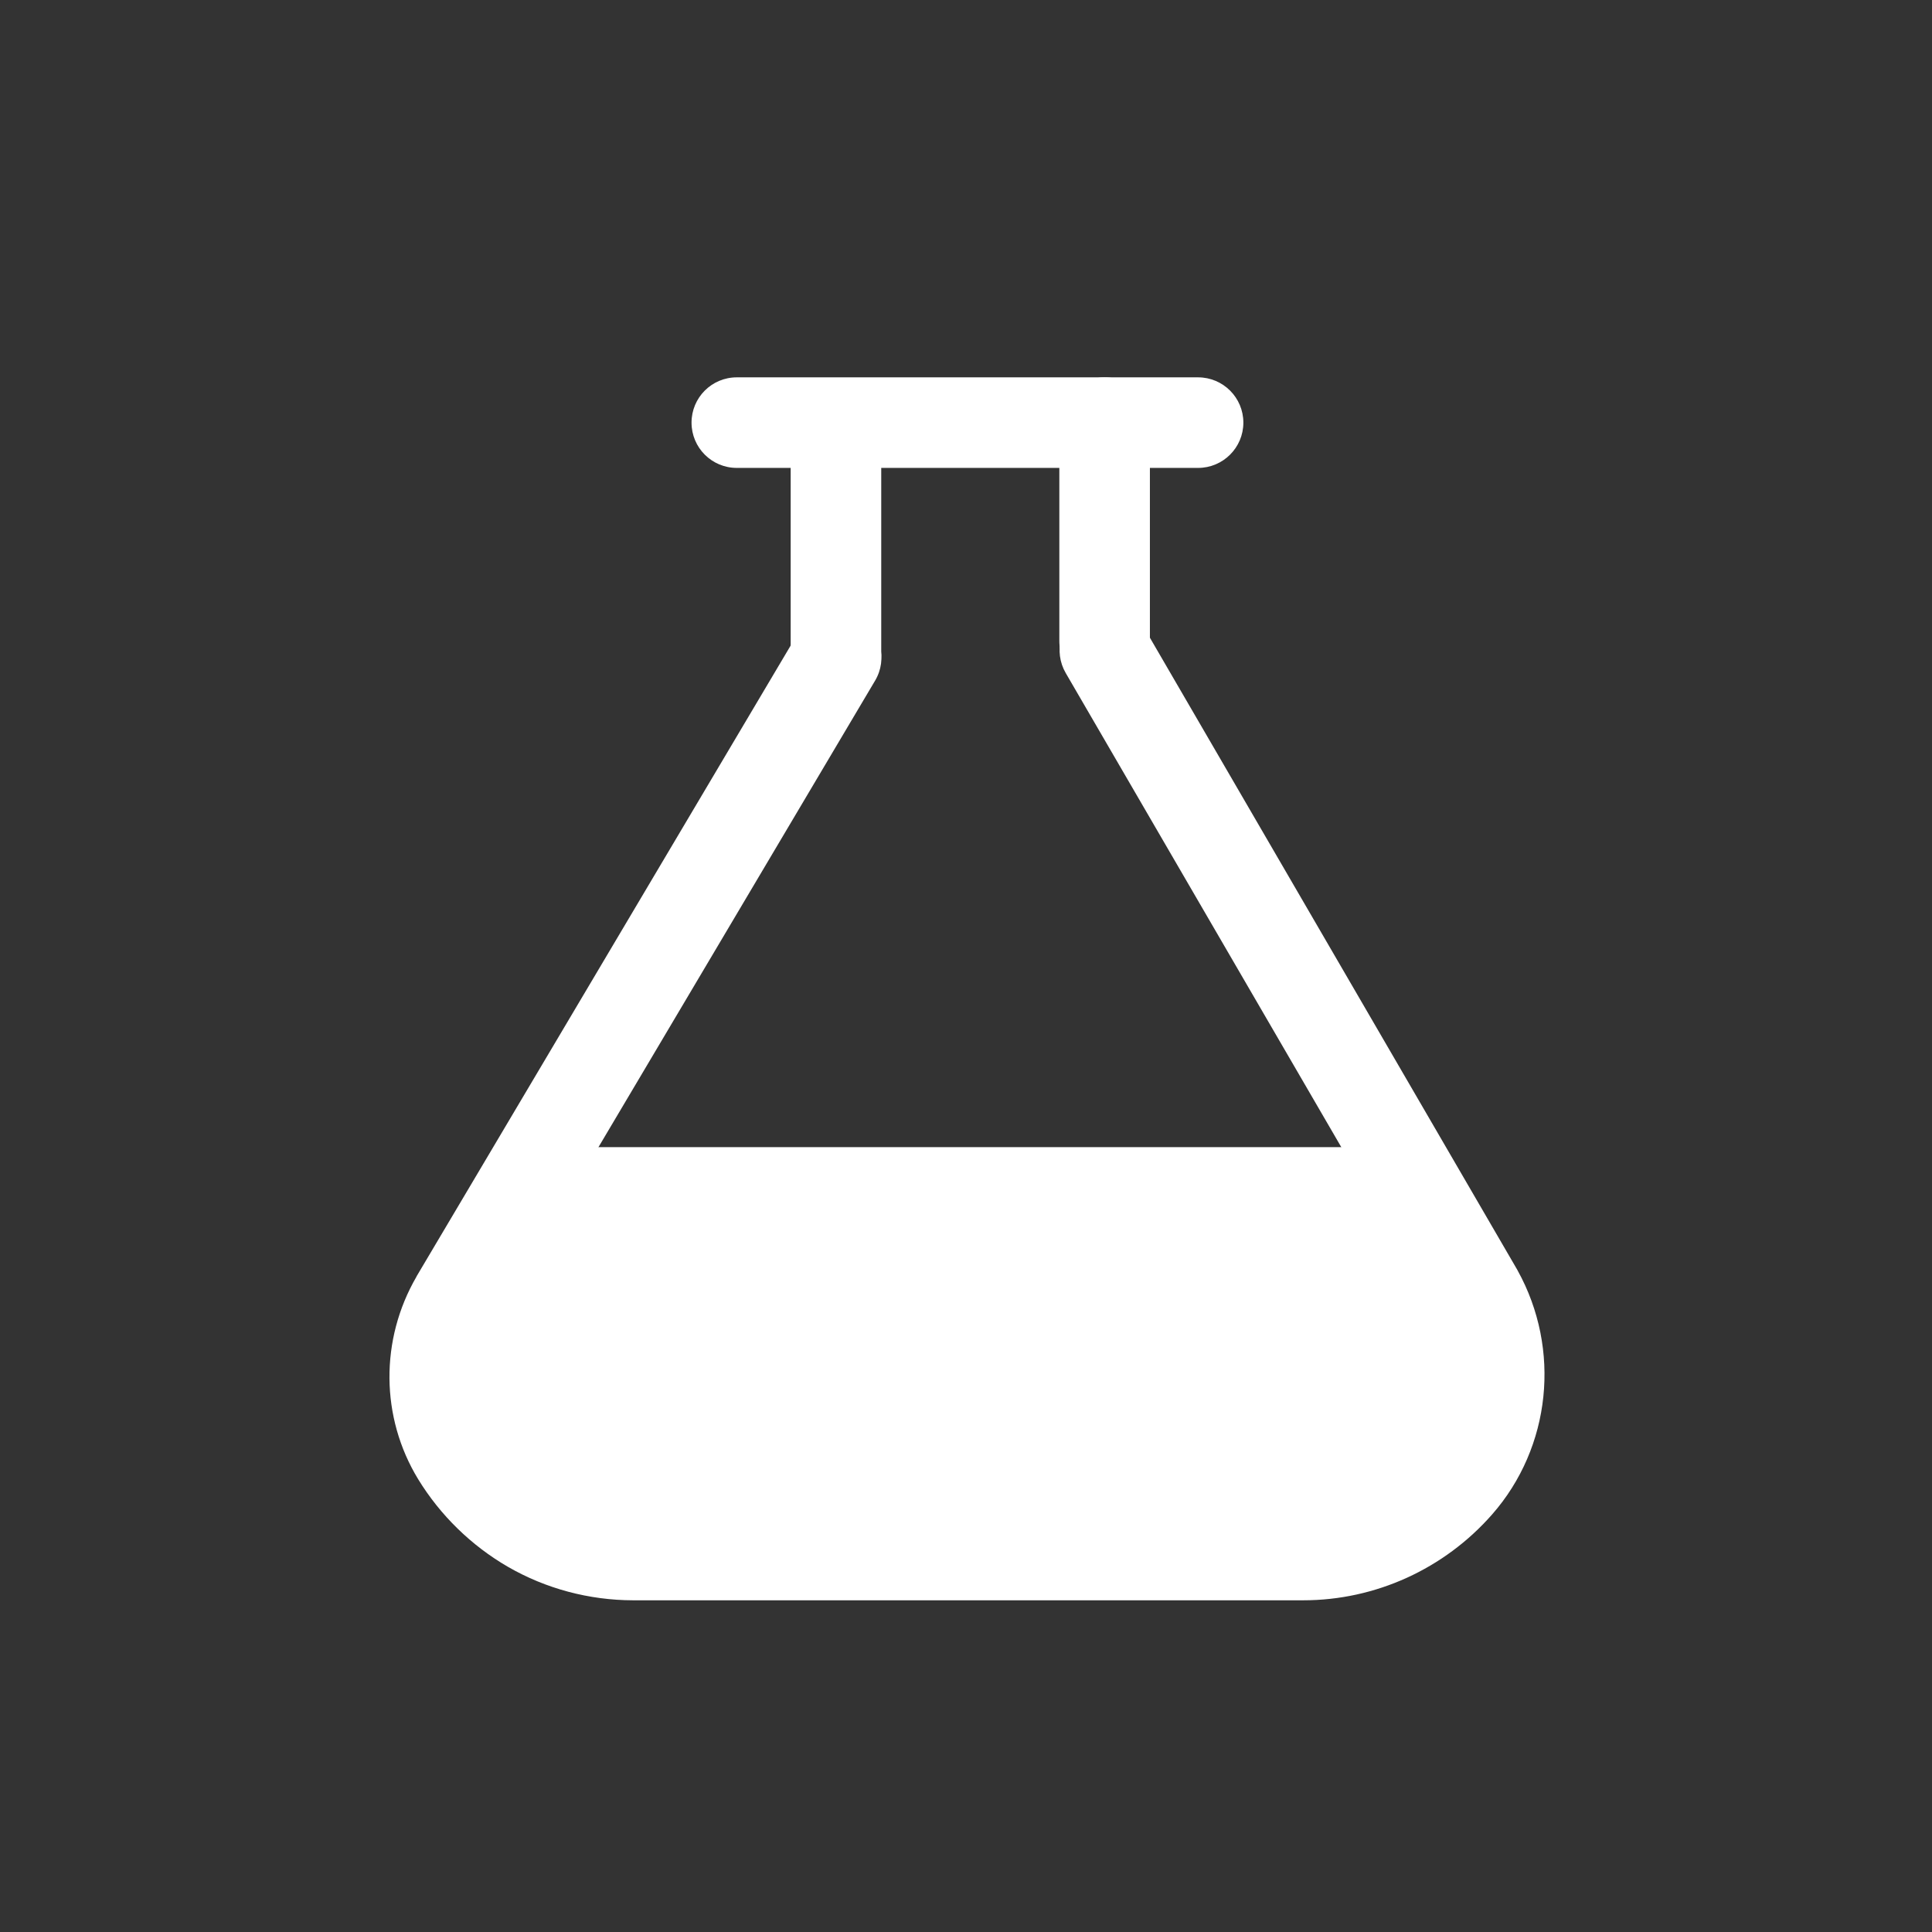
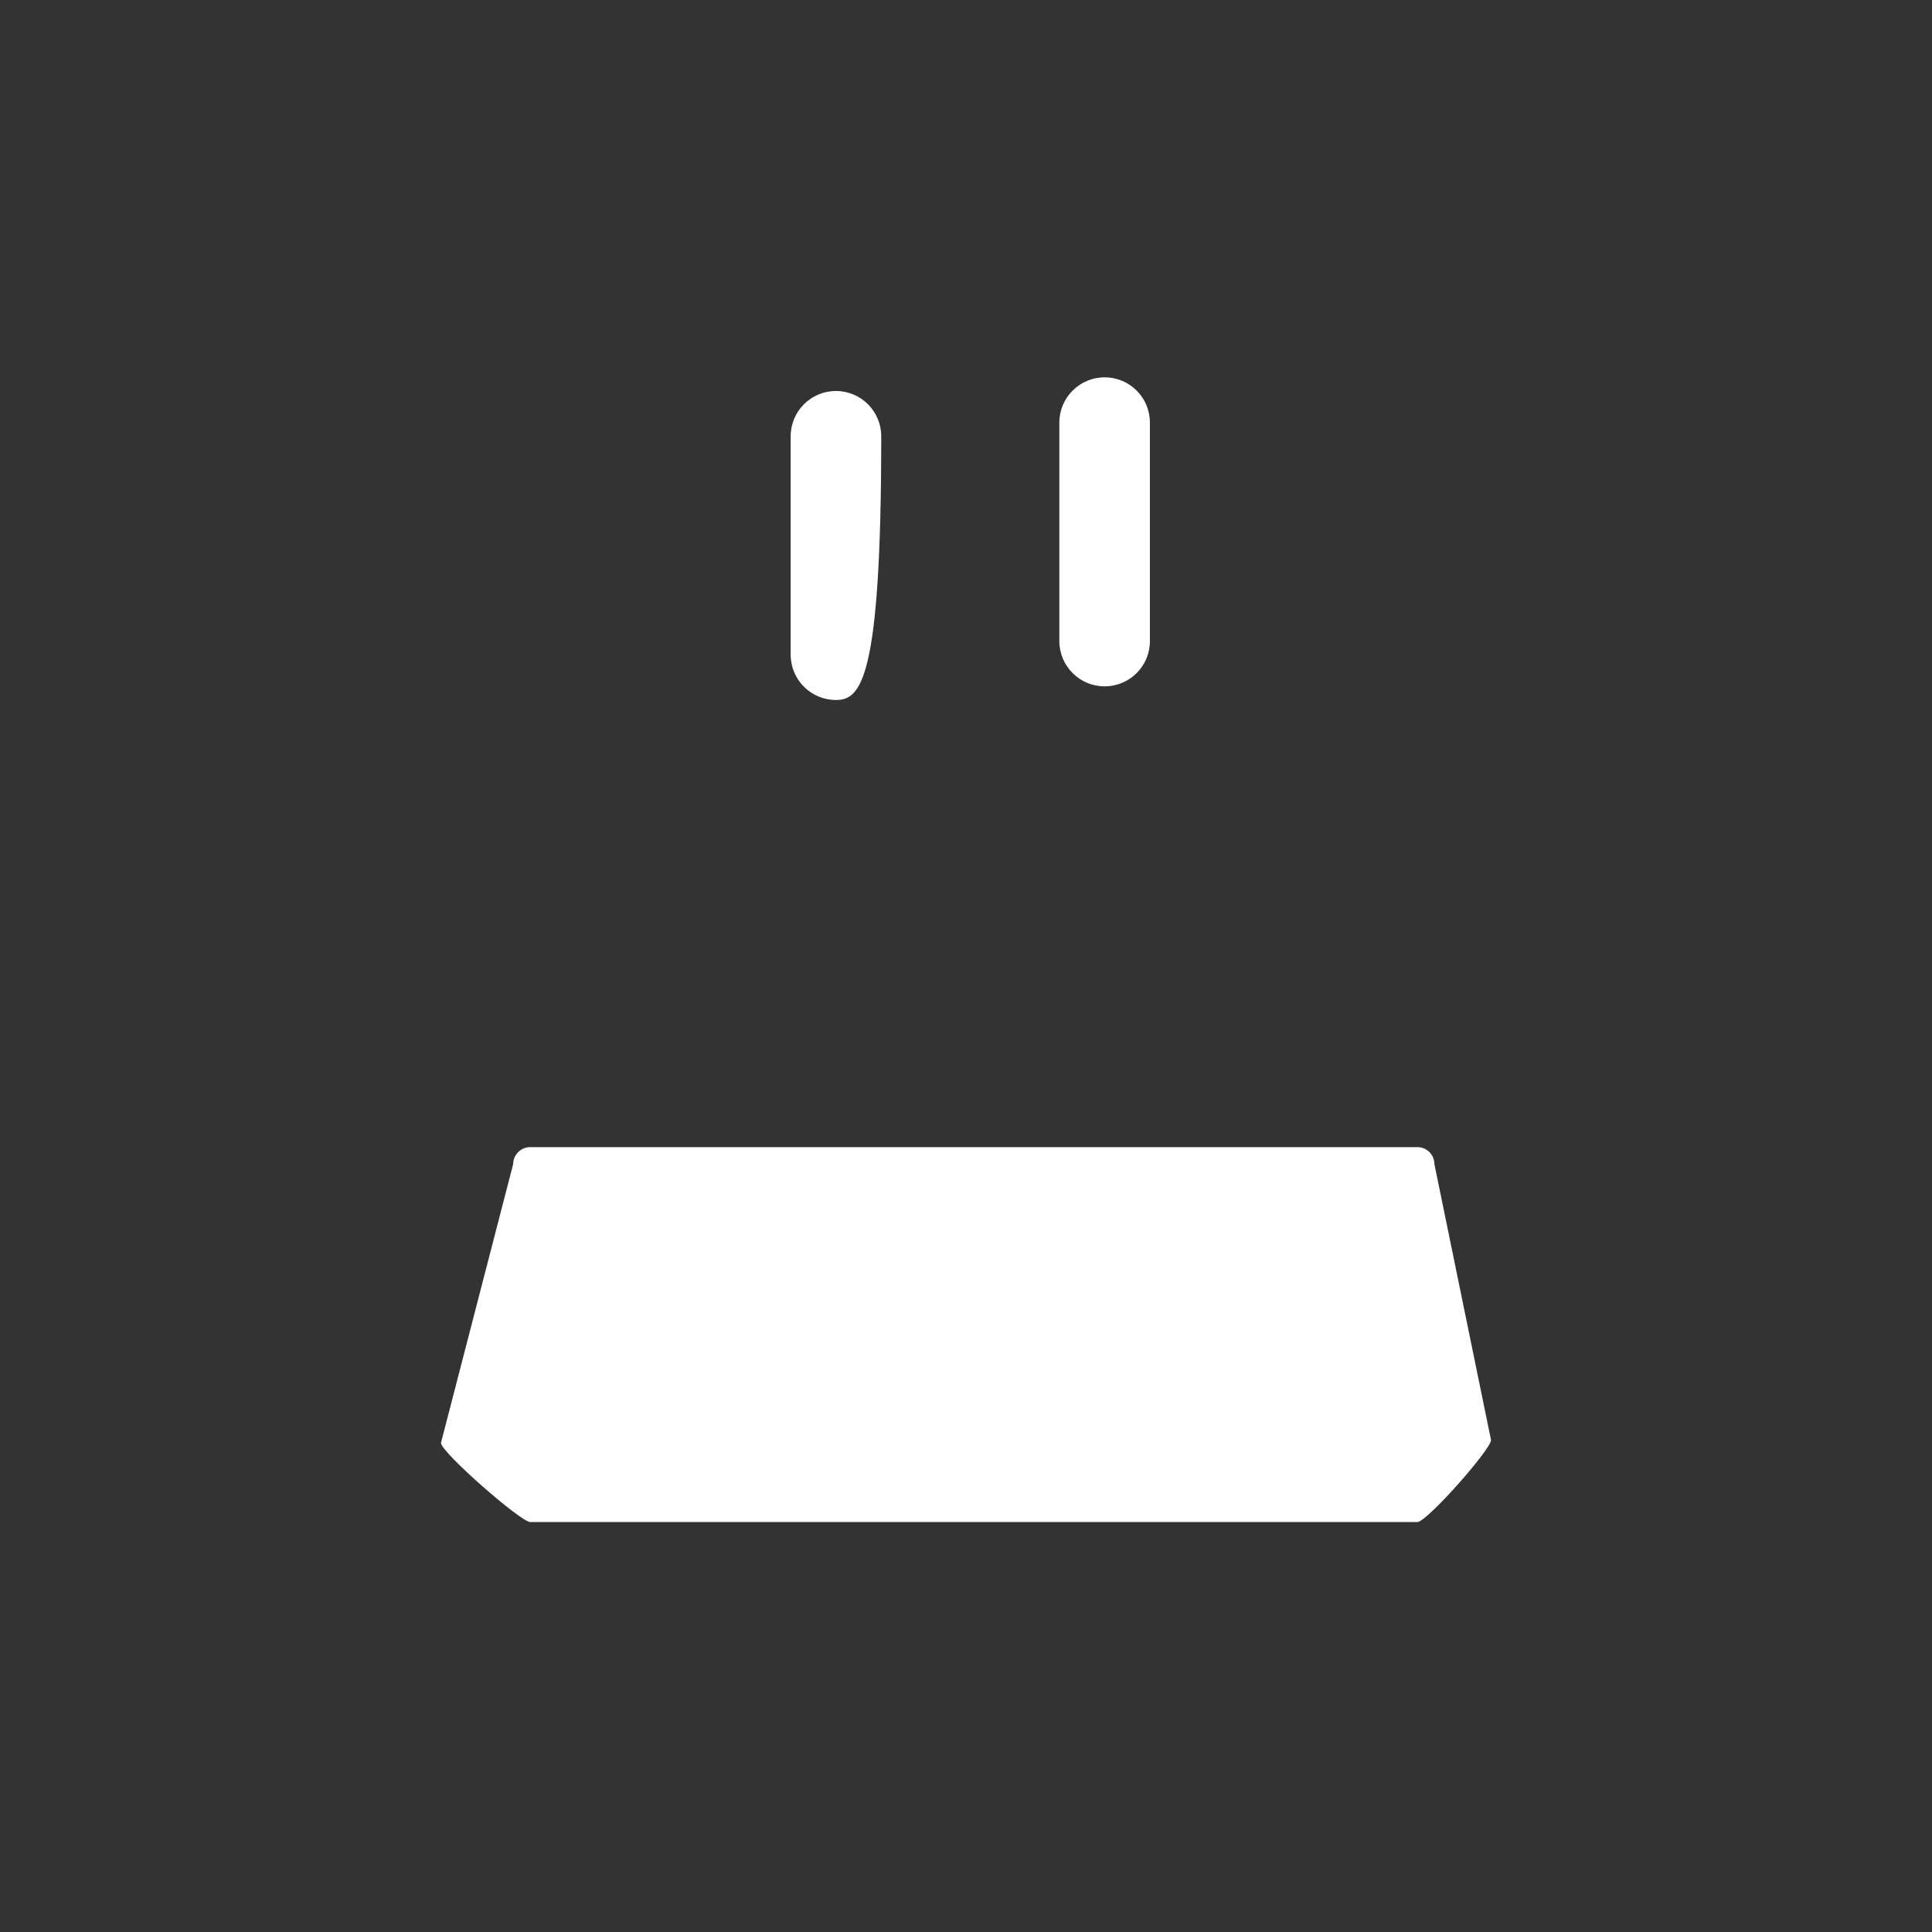
<svg xmlns="http://www.w3.org/2000/svg" width="16px" height="16px" viewBox="0 0 16 16" version="1.1">
  <rect x="0" y="0" width="16" height="16" fill="#333333" stroke="none" />
  <title>icon/menu/facilities</title>
  <desc>Created with Sketch.</desc>
  <g id="icon/menu/facilities" stroke="none" stroke-width="1" fill="none" fill-rule="evenodd">
    <g id="科研系统" transform="translate(2, 2)" fill-rule="nonzero">
      <rect id="Rectangle" fill="#333333" opacity="0" x="0" y="0" width="12" height="12" />
-       <path d="M7.922,1.875 L4.102,1.875 C3.894,1.875 3.727,1.707 3.727,1.5 C3.727,1.293 3.894,1.125 4.102,1.125 L7.922,1.125 C8.129,1.125 8.297,1.293 8.297,1.5 C8.297,1.707 8.129,1.875 7.922,1.875 Z M8.793,11.253 L3.242,11.253 C2.878,11.252 2.521,11.157 2.207,10.976 C1.903,10.8 1.646,10.549 1.463,10.25 C1.151,9.738 1.146,9.095 1.449,8.573 L1.45,8.57 L4.602,3.255 C4.708,3.077 4.938,3.018 5.116,3.124 C5.294,3.229 5.353,3.459 5.247,3.637 L2.096,8.951 C1.932,9.235 1.935,9.583 2.103,9.859 C2.345,10.256 2.781,10.503 3.242,10.503 L8.793,10.503 C9.175,10.503 9.539,10.336 9.793,10.047 C10.072,9.729 10.12,9.264 9.914,8.887 L6.826,3.574 C6.722,3.395 6.782,3.165 6.961,3.061 C7.141,2.957 7.37,3.018 7.474,3.197 L10.566,8.517 L10.568,8.521 C10.93,9.174 10.845,9.986 10.357,10.542 C9.961,10.993 9.391,11.253 8.793,11.253 L8.793,11.253 Z" id="Shape" fill="#FFFFFF" />
-       <path d="M4.923,3.797 C4.716,3.797 4.548,3.629 4.548,3.422 L4.548,1.613 C4.548,1.406 4.716,1.238 4.923,1.238 C5.13,1.238 5.298,1.406 5.298,1.613 L5.298,3.422 C5.298,3.629 5.13,3.797 4.923,3.797 Z M7.148,3.684 C6.941,3.684 6.773,3.516 6.773,3.309 L6.773,1.5 C6.773,1.293 6.941,1.125 7.148,1.125 C7.356,1.125 7.523,1.293 7.523,1.5 L7.523,3.309 C7.523,3.516 7.356,3.684 7.148,3.684 L7.148,3.684 Z M9.738,10.605 L2.391,10.605 C2.314,10.605 1.652,10.027 1.652,9.949 L2.25,7.64 C2.25,7.563 2.314,7.5 2.391,7.5 L9.738,7.5 C9.816,7.5 9.879,7.563 9.879,7.64 L10.348,9.926 C10.348,10.003 9.816,10.605 9.738,10.605 Z" id="Shape" fill="#FFFFFF" />
+       <path d="M4.923,3.797 C4.716,3.797 4.548,3.629 4.548,3.422 L4.548,1.613 C4.548,1.406 4.716,1.238 4.923,1.238 C5.13,1.238 5.298,1.406 5.298,1.613 C5.298,3.629 5.13,3.797 4.923,3.797 Z M7.148,3.684 C6.941,3.684 6.773,3.516 6.773,3.309 L6.773,1.5 C6.773,1.293 6.941,1.125 7.148,1.125 C7.356,1.125 7.523,1.293 7.523,1.5 L7.523,3.309 C7.523,3.516 7.356,3.684 7.148,3.684 L7.148,3.684 Z M9.738,10.605 L2.391,10.605 C2.314,10.605 1.652,10.027 1.652,9.949 L2.25,7.64 C2.25,7.563 2.314,7.5 2.391,7.5 L9.738,7.5 C9.816,7.5 9.879,7.563 9.879,7.64 L10.348,9.926 C10.348,10.003 9.816,10.605 9.738,10.605 Z" id="Shape" fill="#FFFFFF" />
    </g>
  </g>
</svg>